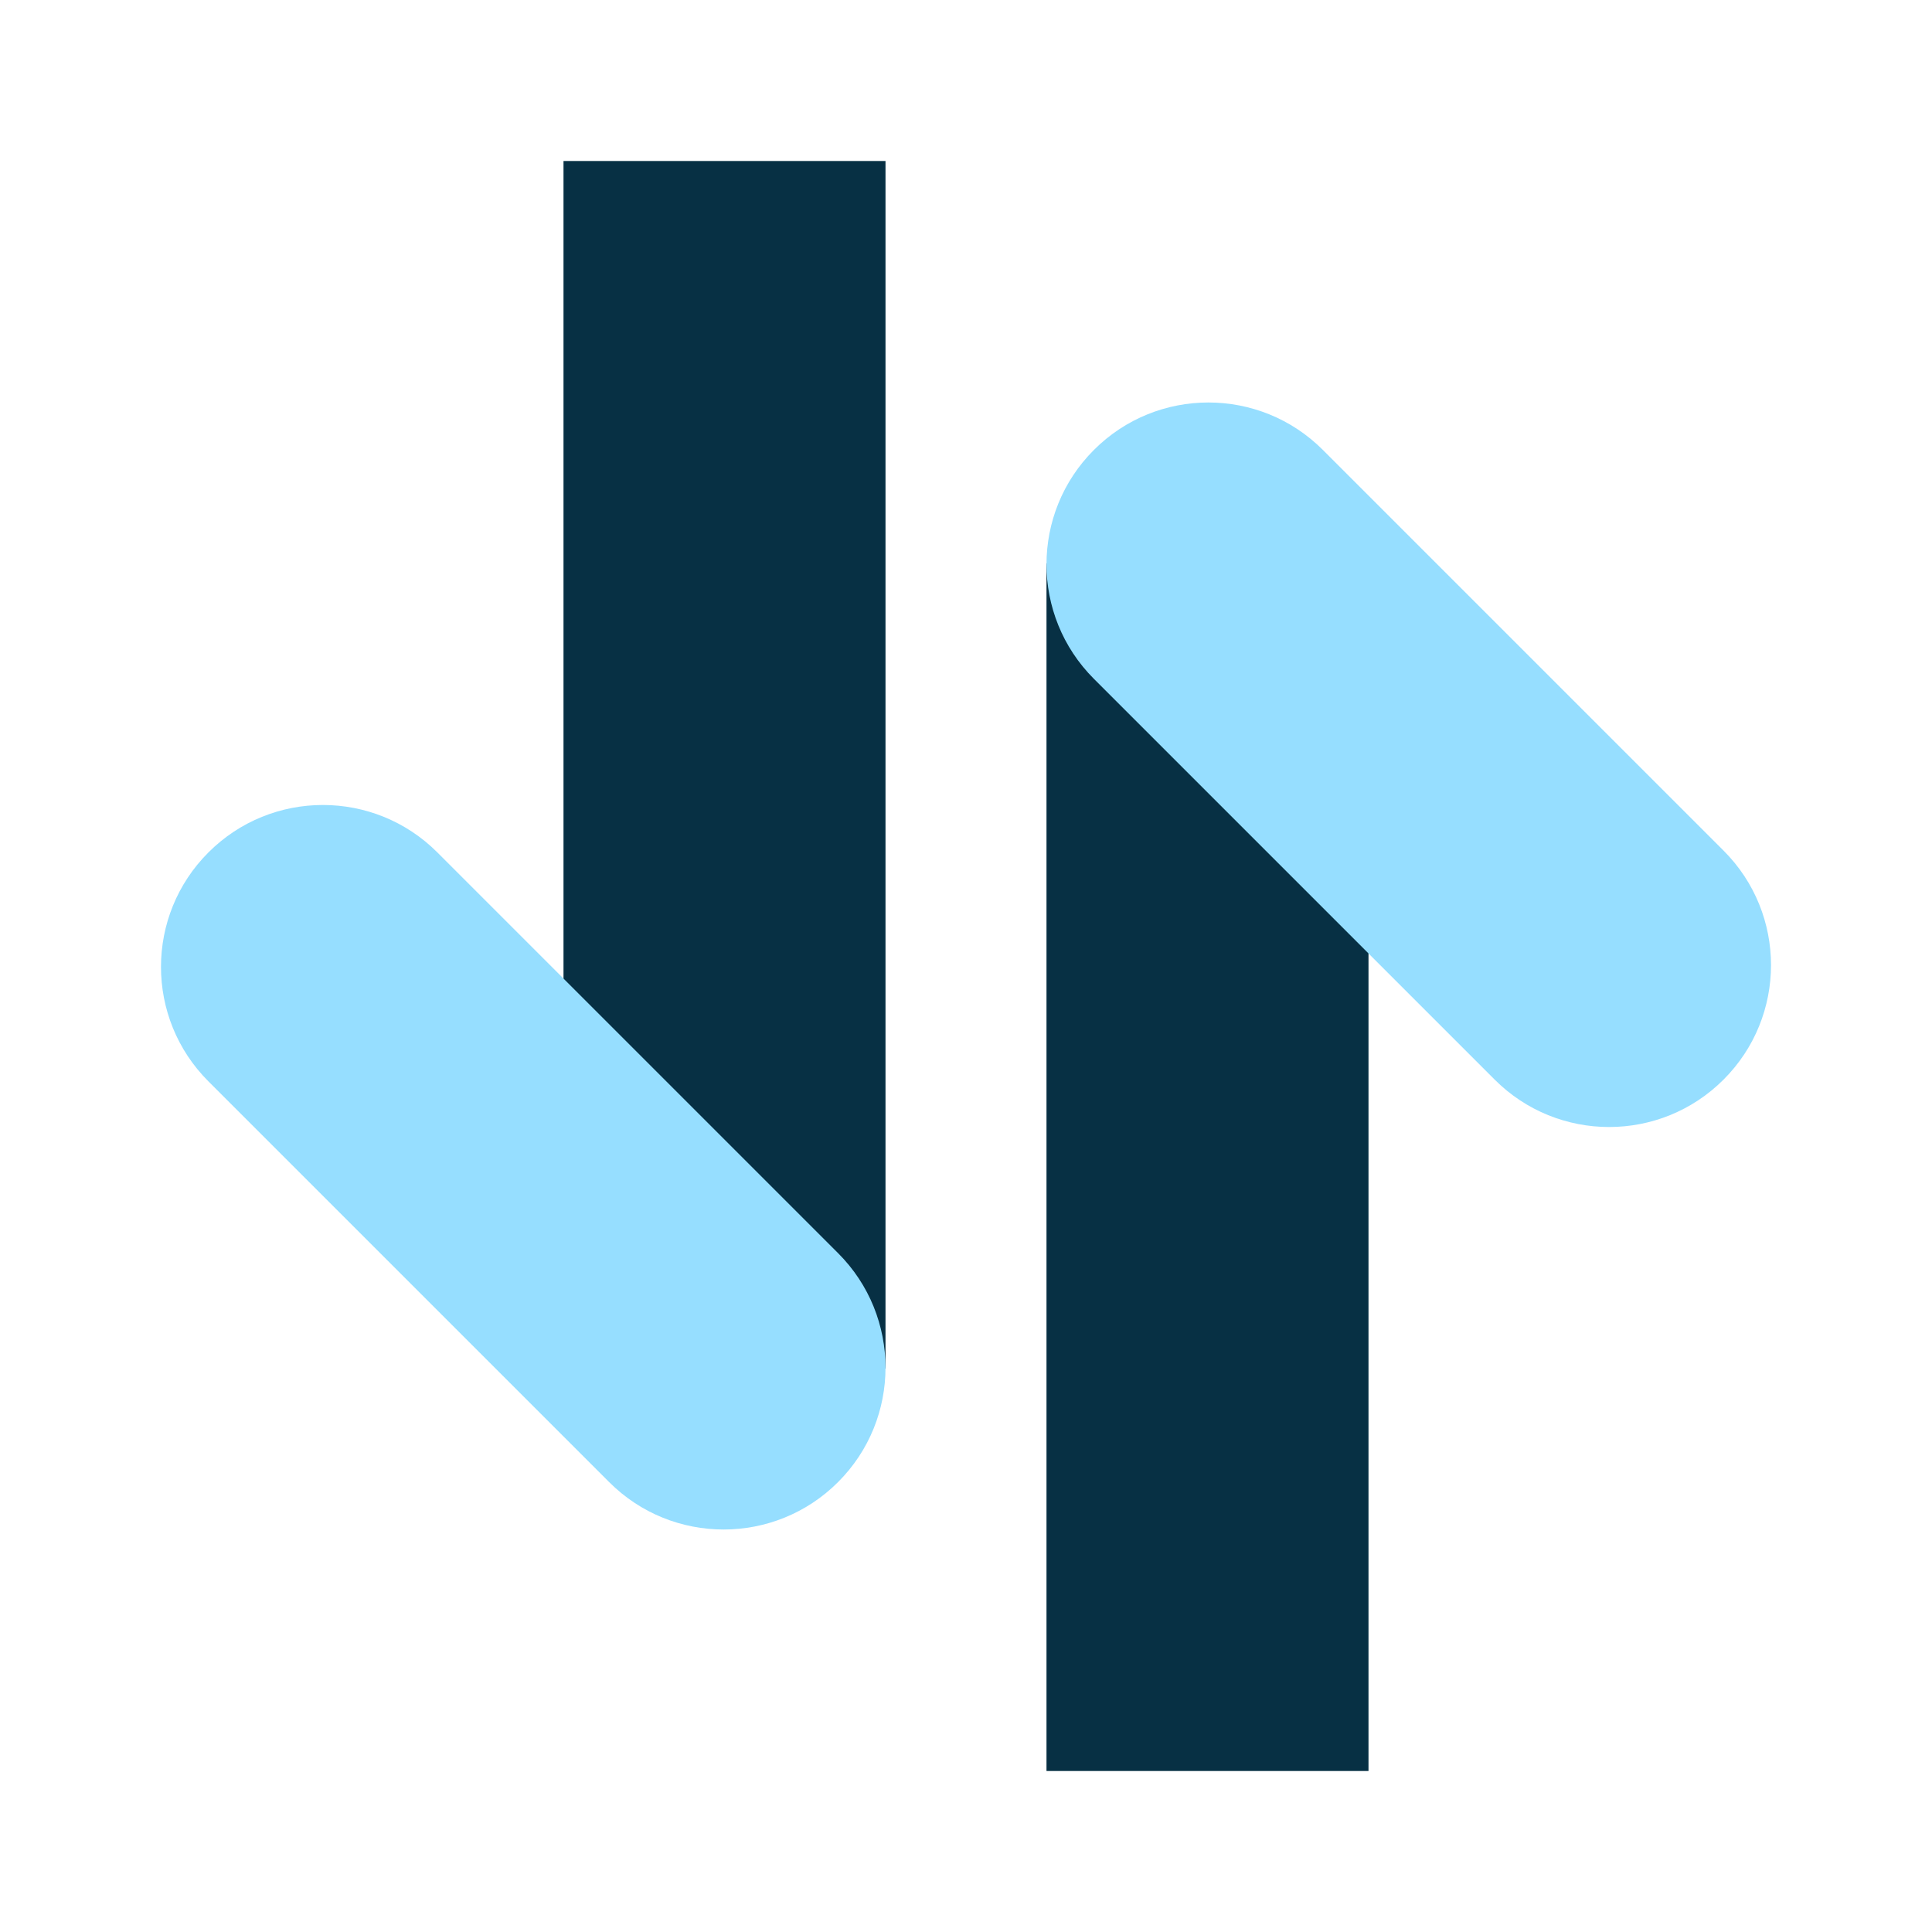
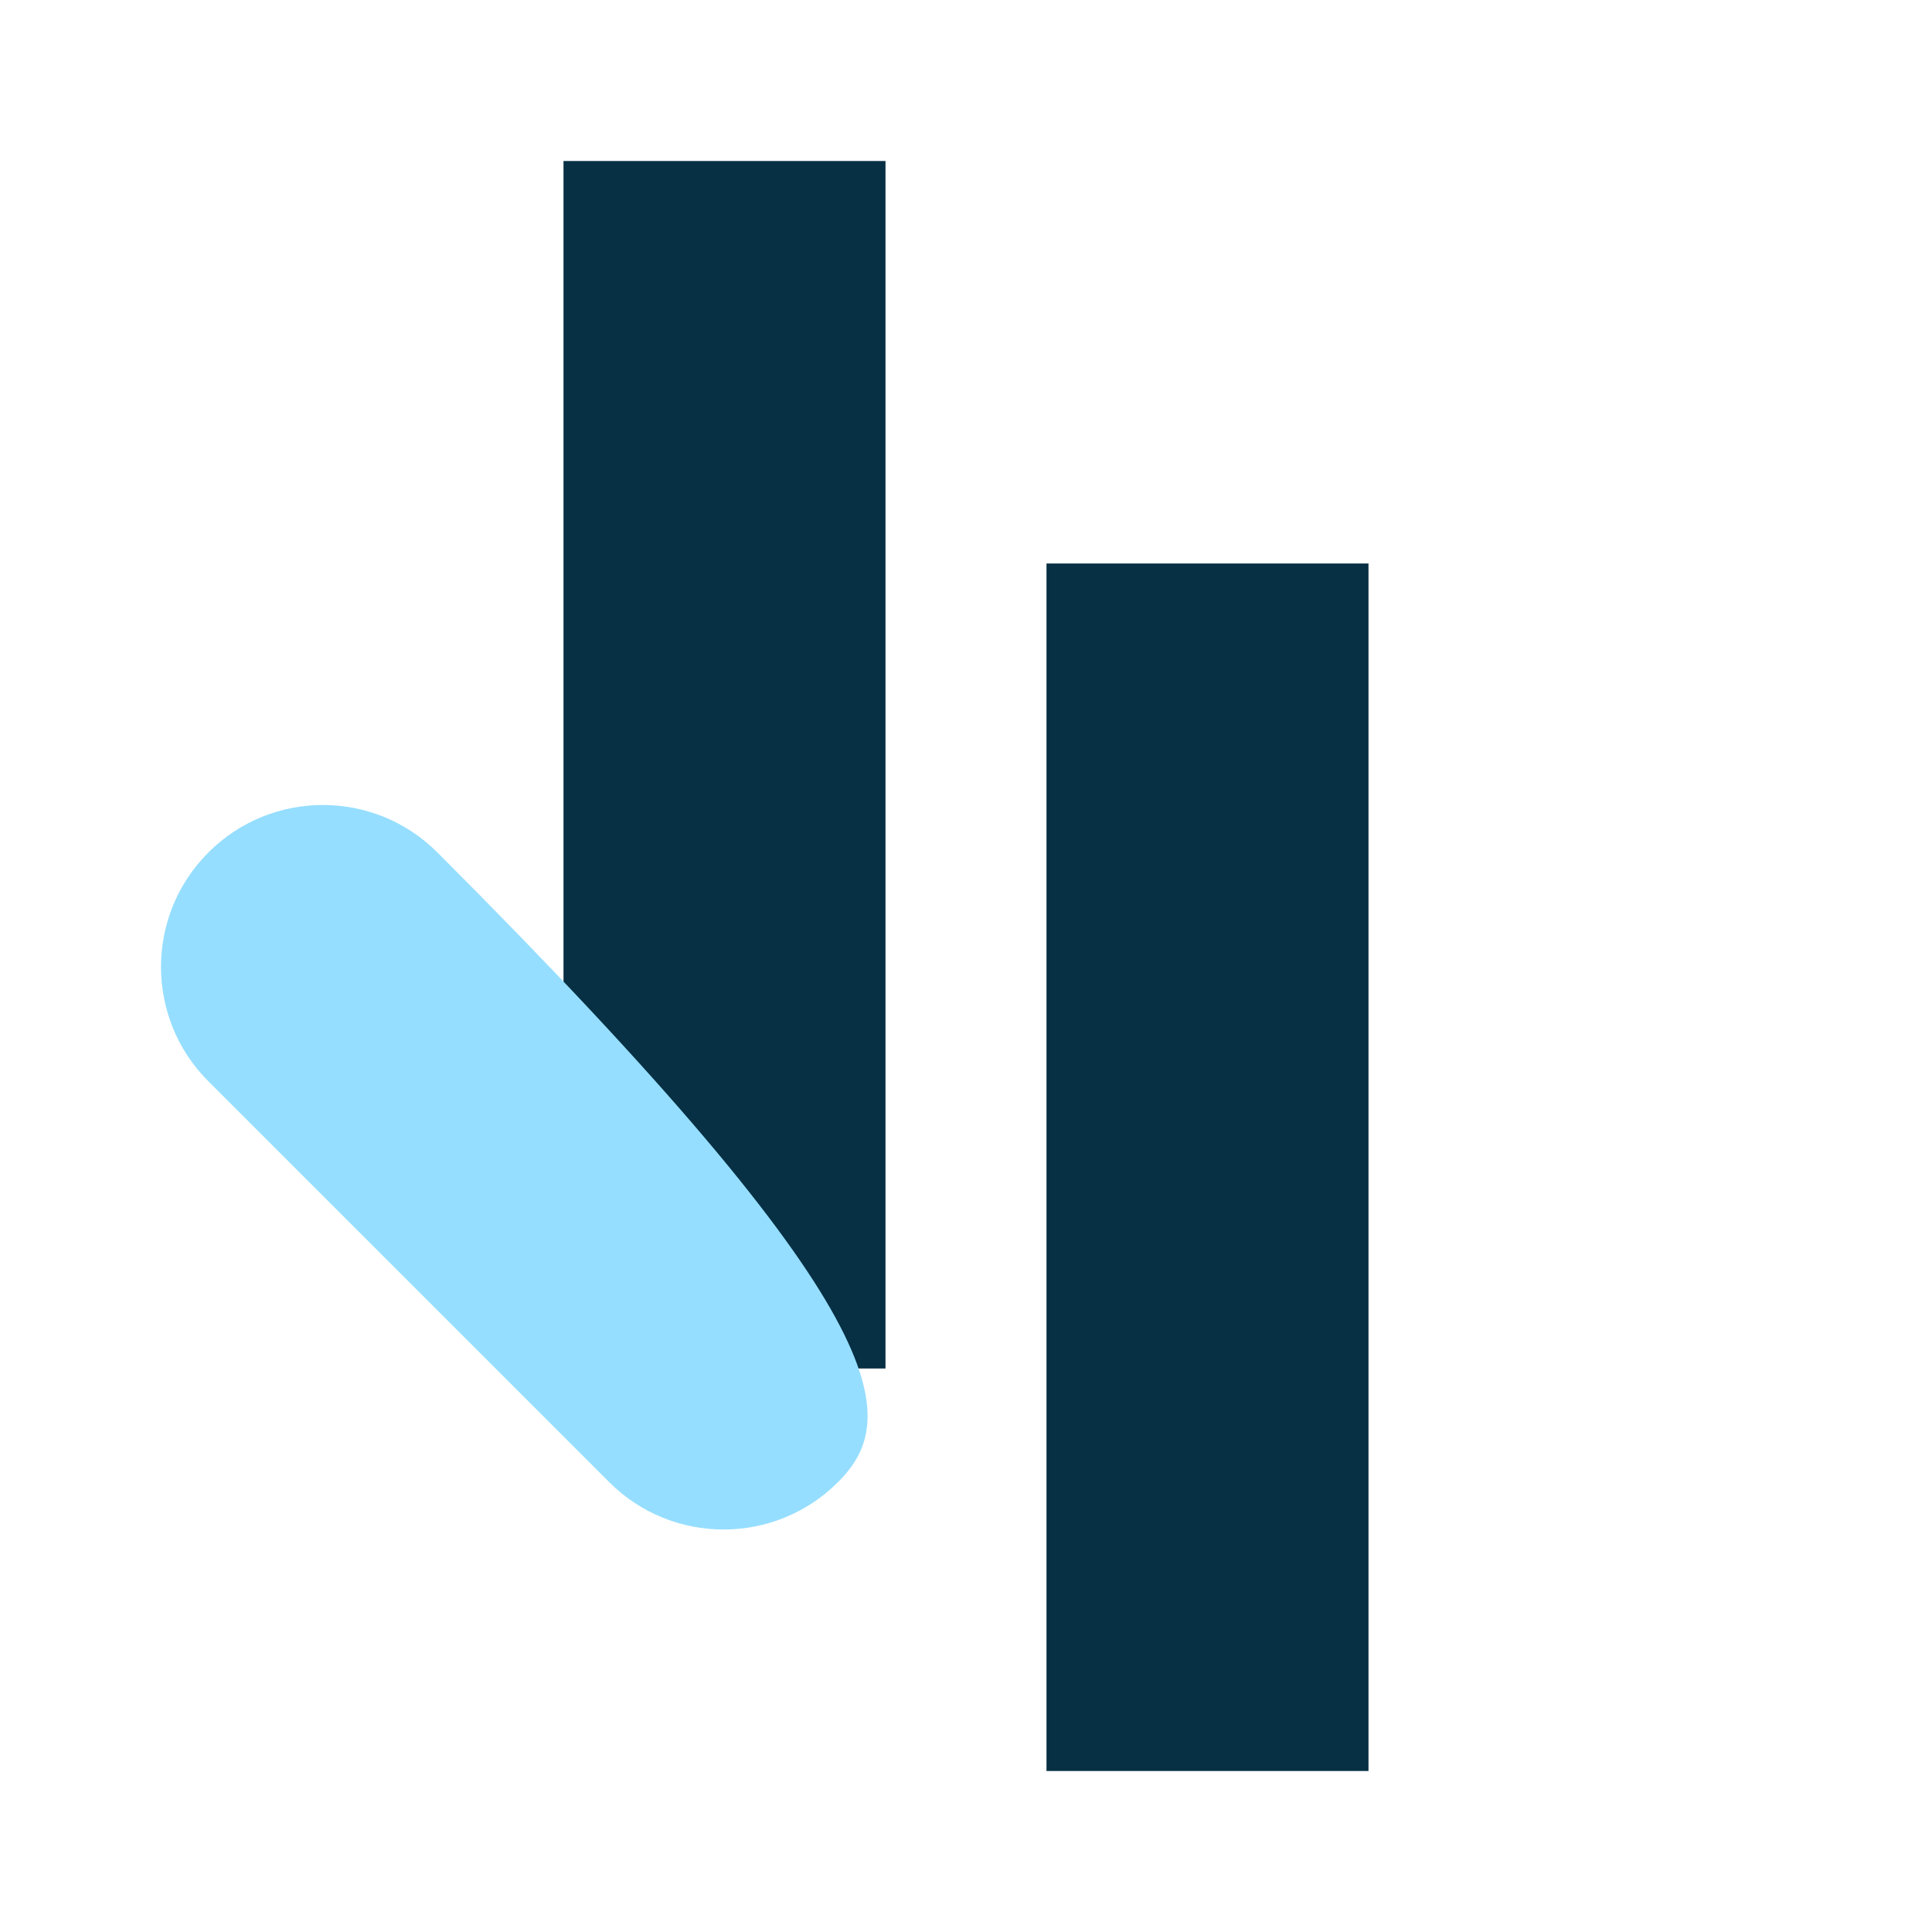
<svg xmlns="http://www.w3.org/2000/svg" width="42" height="42" viewBox="0 0 42 42" fill="none">
  <rect x="29.75" y="38.5" width="7" height="26.25" transform="rotate(-180 29.75 38.5)" fill="#073044" />
  <rect x="12.25" y="3.5" width="7" height="26.25" fill="#073044" />
-   <path d="M37.469 18.492C38.844 19.866 38.844 22.095 37.469 23.469C36.095 24.844 33.866 24.844 32.492 23.469L23.781 14.758C22.406 13.384 22.406 11.155 23.781 9.781C25.155 8.406 27.384 8.406 28.758 9.781L37.469 18.492Z" fill="#96DEFF" />
-   <path d="M4.531 23.508C3.156 22.134 3.156 19.905 4.531 18.531C5.905 17.156 8.134 17.156 9.508 18.531L18.219 27.242C19.594 28.616 19.594 30.845 18.219 32.219C16.845 33.594 14.616 33.594 13.242 32.219L4.531 23.508Z" fill="#96DEFF" />
+   <path d="M4.531 23.508C3.156 22.134 3.156 19.905 4.531 18.531C5.905 17.156 8.134 17.156 9.508 18.531C19.594 28.616 19.594 30.845 18.219 32.219C16.845 33.594 14.616 33.594 13.242 32.219L4.531 23.508Z" fill="#96DEFF" />
</svg>